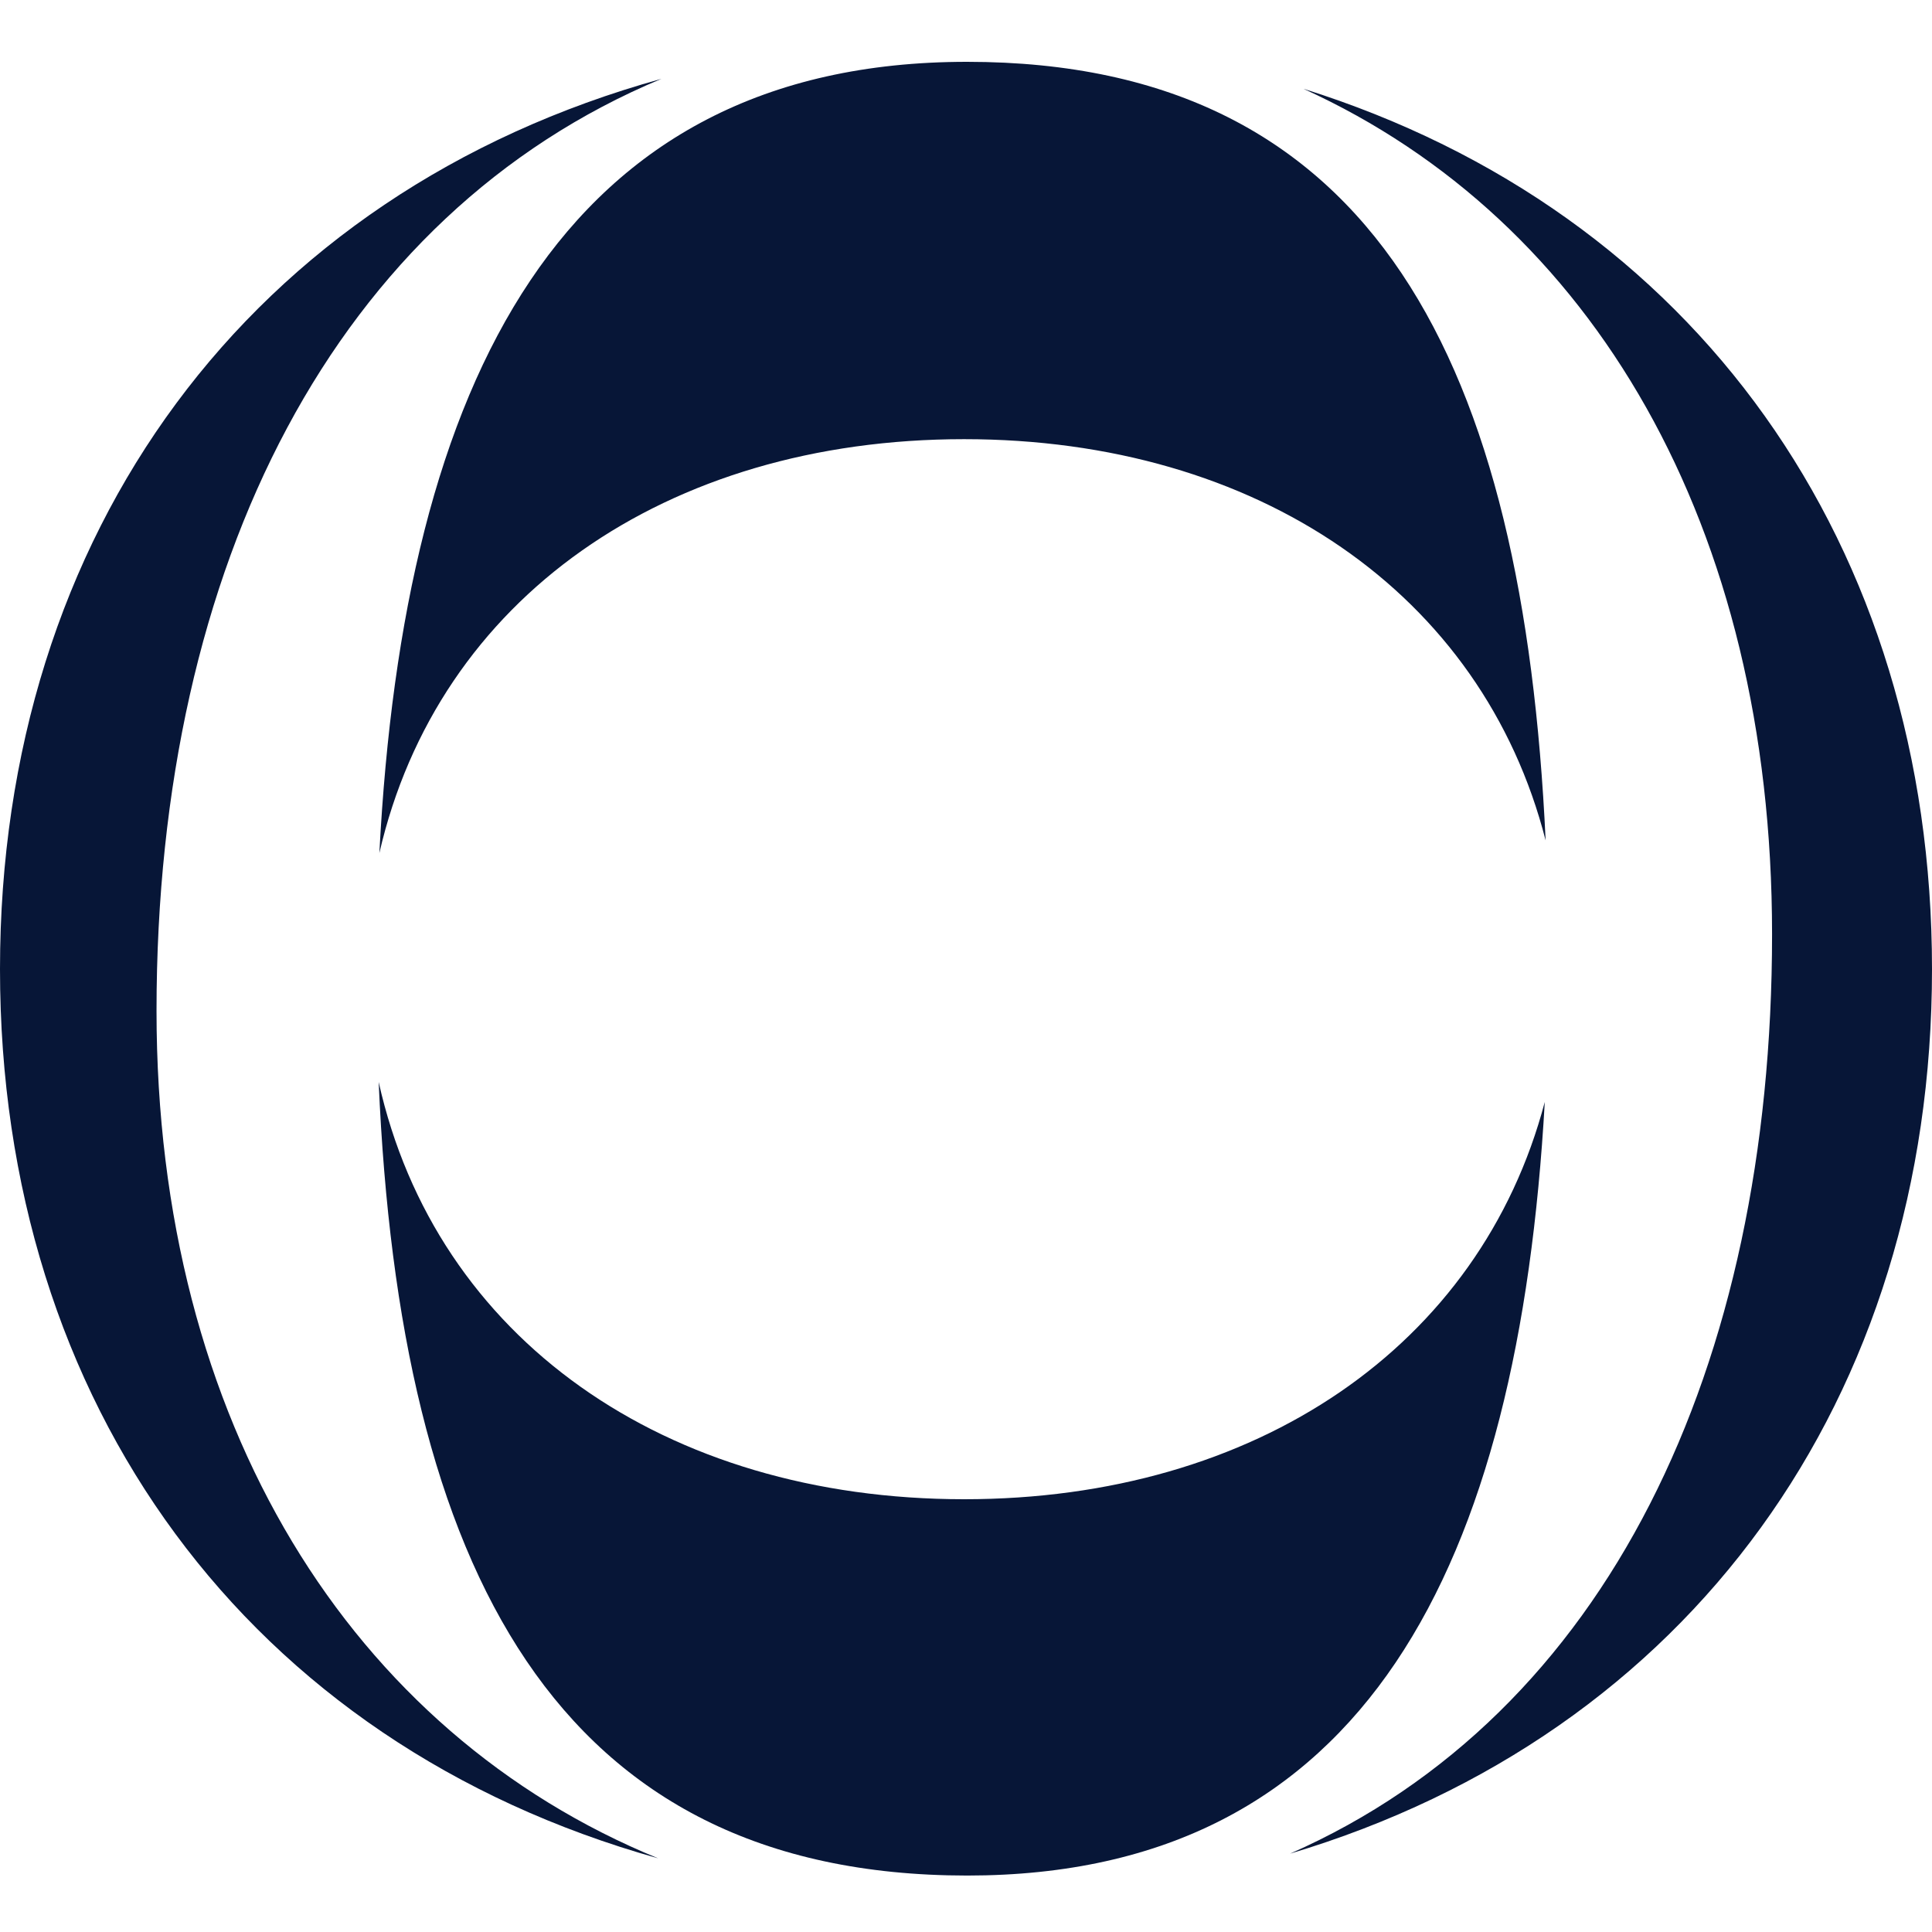
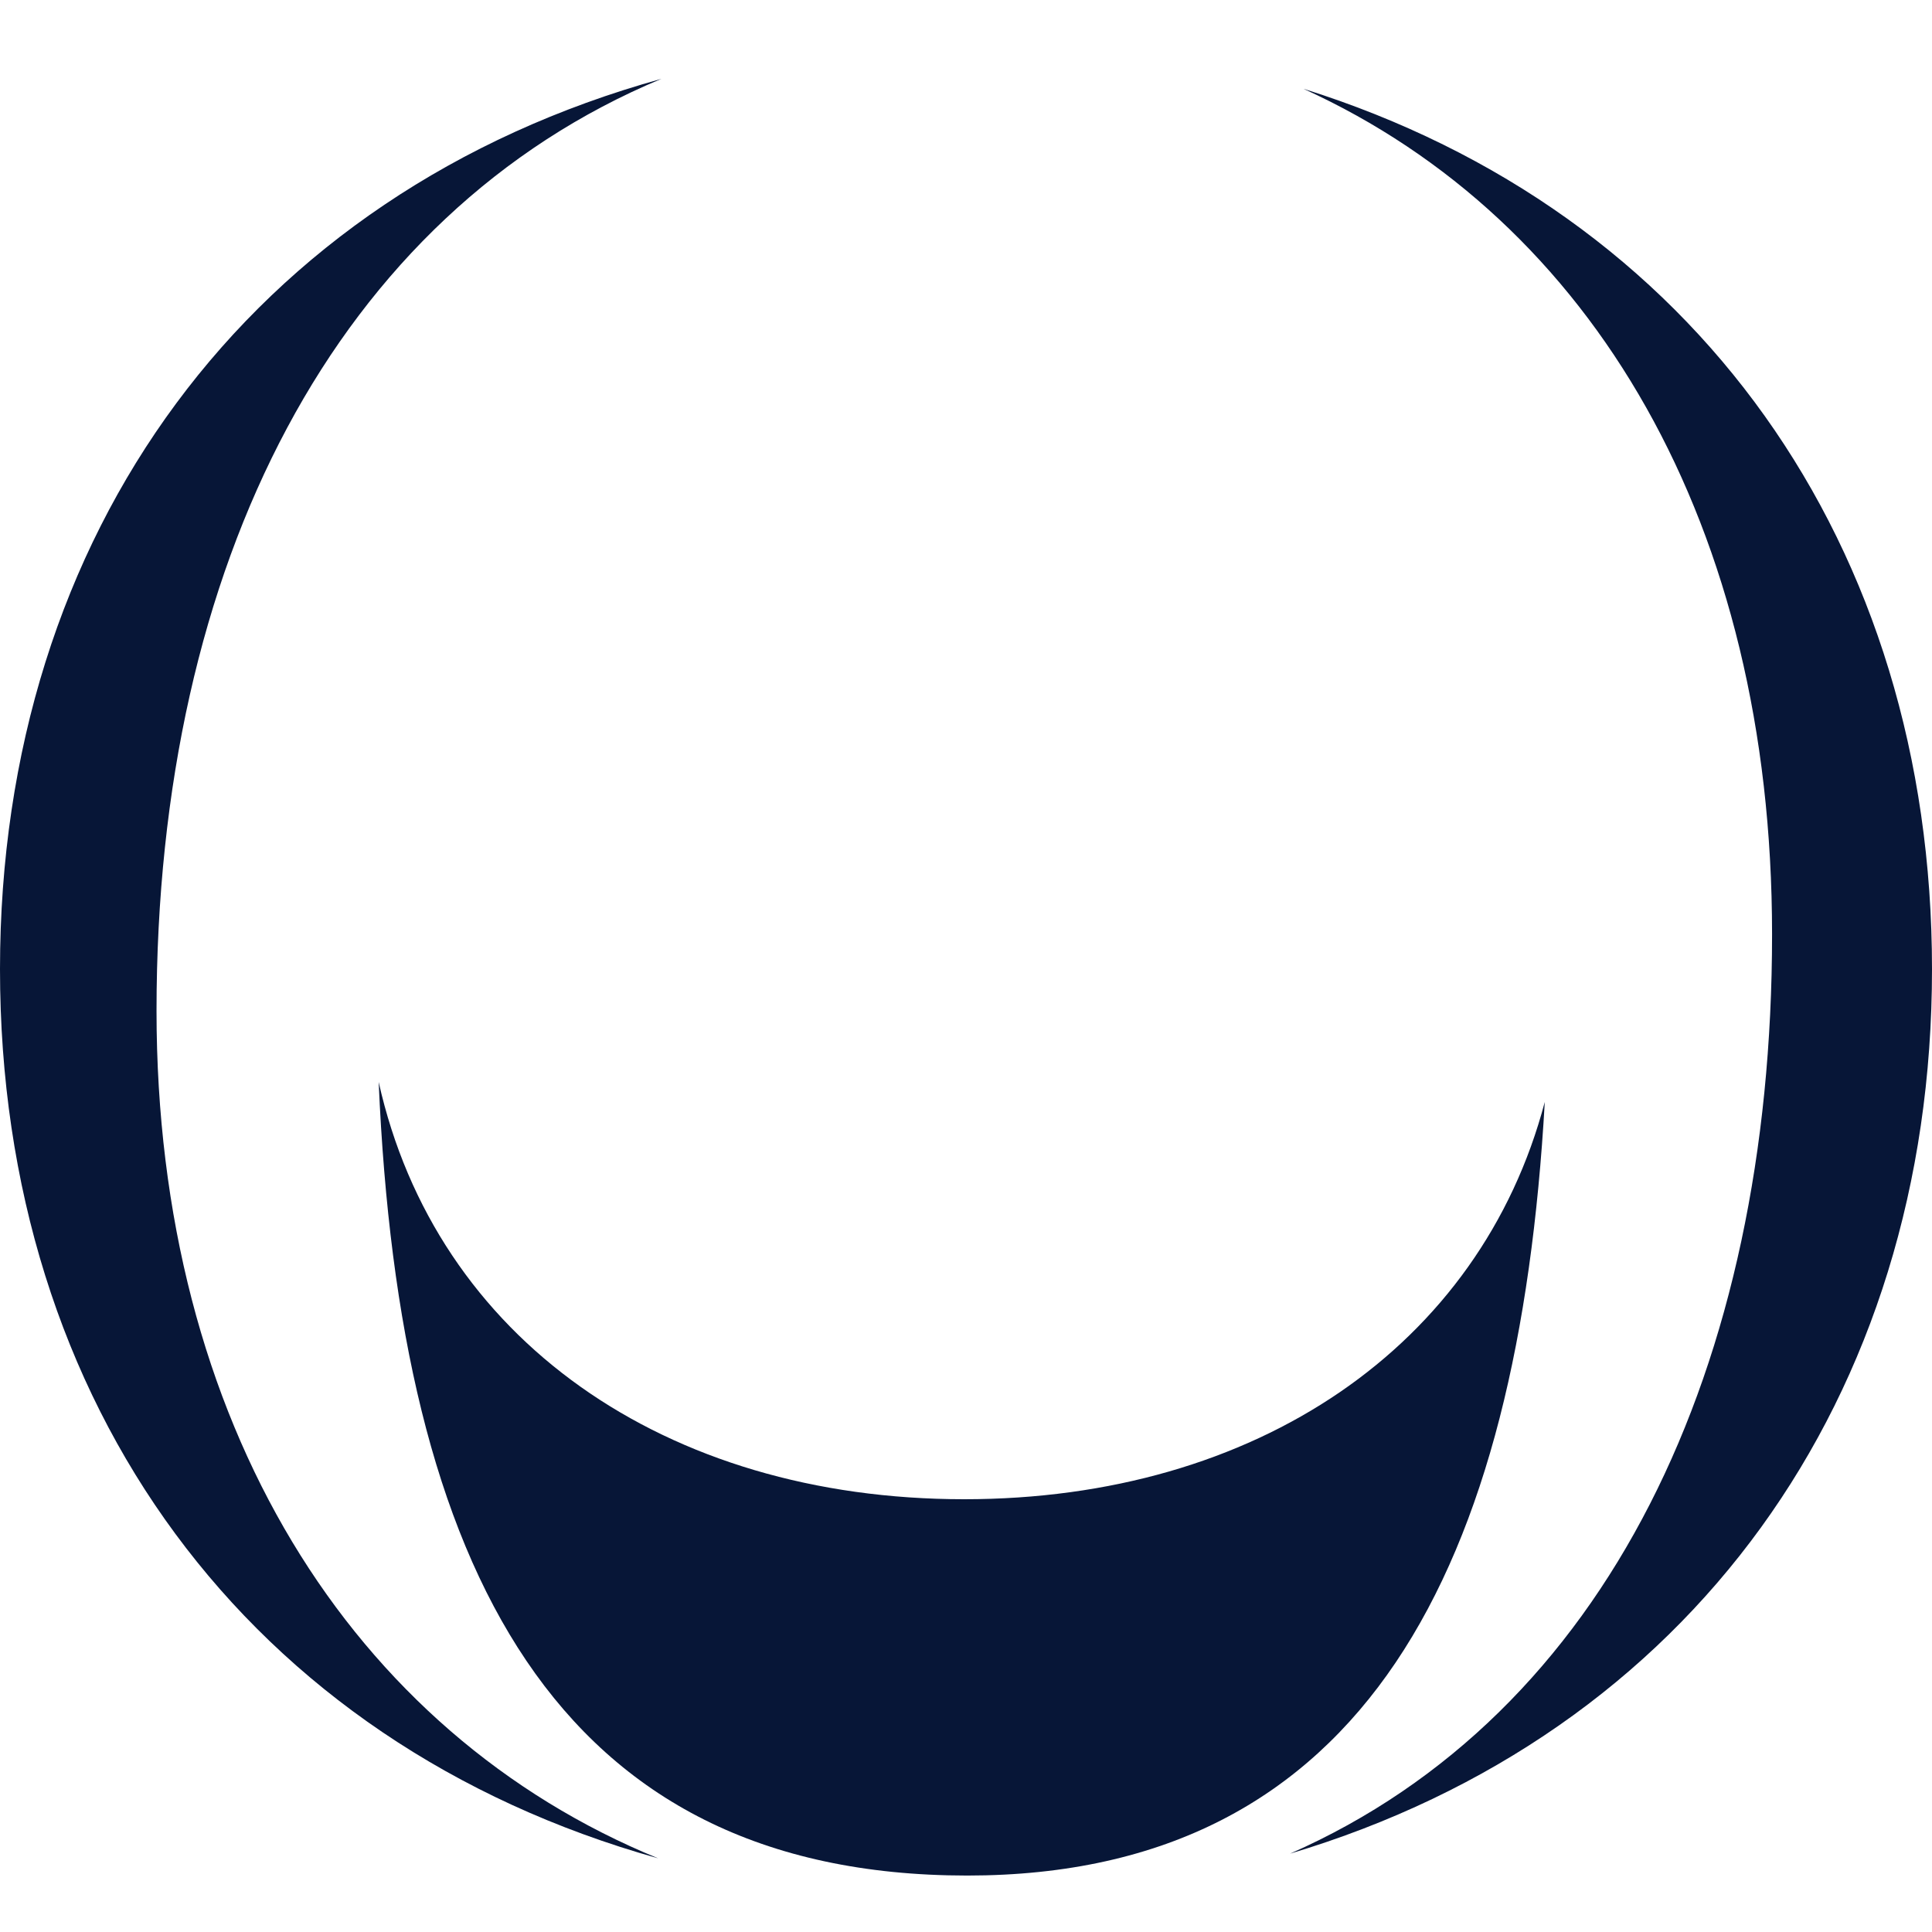
<svg xmlns="http://www.w3.org/2000/svg" width="125" height="125" fill="none">
  <style>
    #favicon {
      fill: #071637;
    }
    @media (prefers-color-scheme: dark) {
      #favicon {
        fill: #ffffff;
      }
    }
  </style>
  <g id="favicon">
    <path d="M62.385 97C43.008 97 28.195 86.594 24.5 70.003c1.357 31.415 11.44 51.338 38.076 51.345 25.808 0 35.679-20.094 37.371-50.053C95.778 87.107 81.26 97 62.386 97Z" />
    <path d="M42.795 5.1C16.15 12.487 0 34.494 0 62.7c0 28.152 16.058 50.099 42.58 57.533-19.854-8.13-32.453-28.188-32.453-54.837 0-28.977 11.66-51.524 32.668-60.296ZM84.346 5.75c18.697 8.511 30.306 28.244 30.306 54.697 0 28.045-10.692 50.457-31.185 59.483C109.34 112.2 125 90.46 125 62.707c0-27.438-15.293-49.003-40.654-56.958Z" />
-     <path d="M100.002 54.374C98.565 23.708 89.074 4 62.568 4 36.328 4 26.13 24.665 24.545 55.191c3.791-16.463 18.519-26.777 37.83-26.777 18.985 0 33.544 9.986 37.627 25.96Z" />
  </g>
</svg>